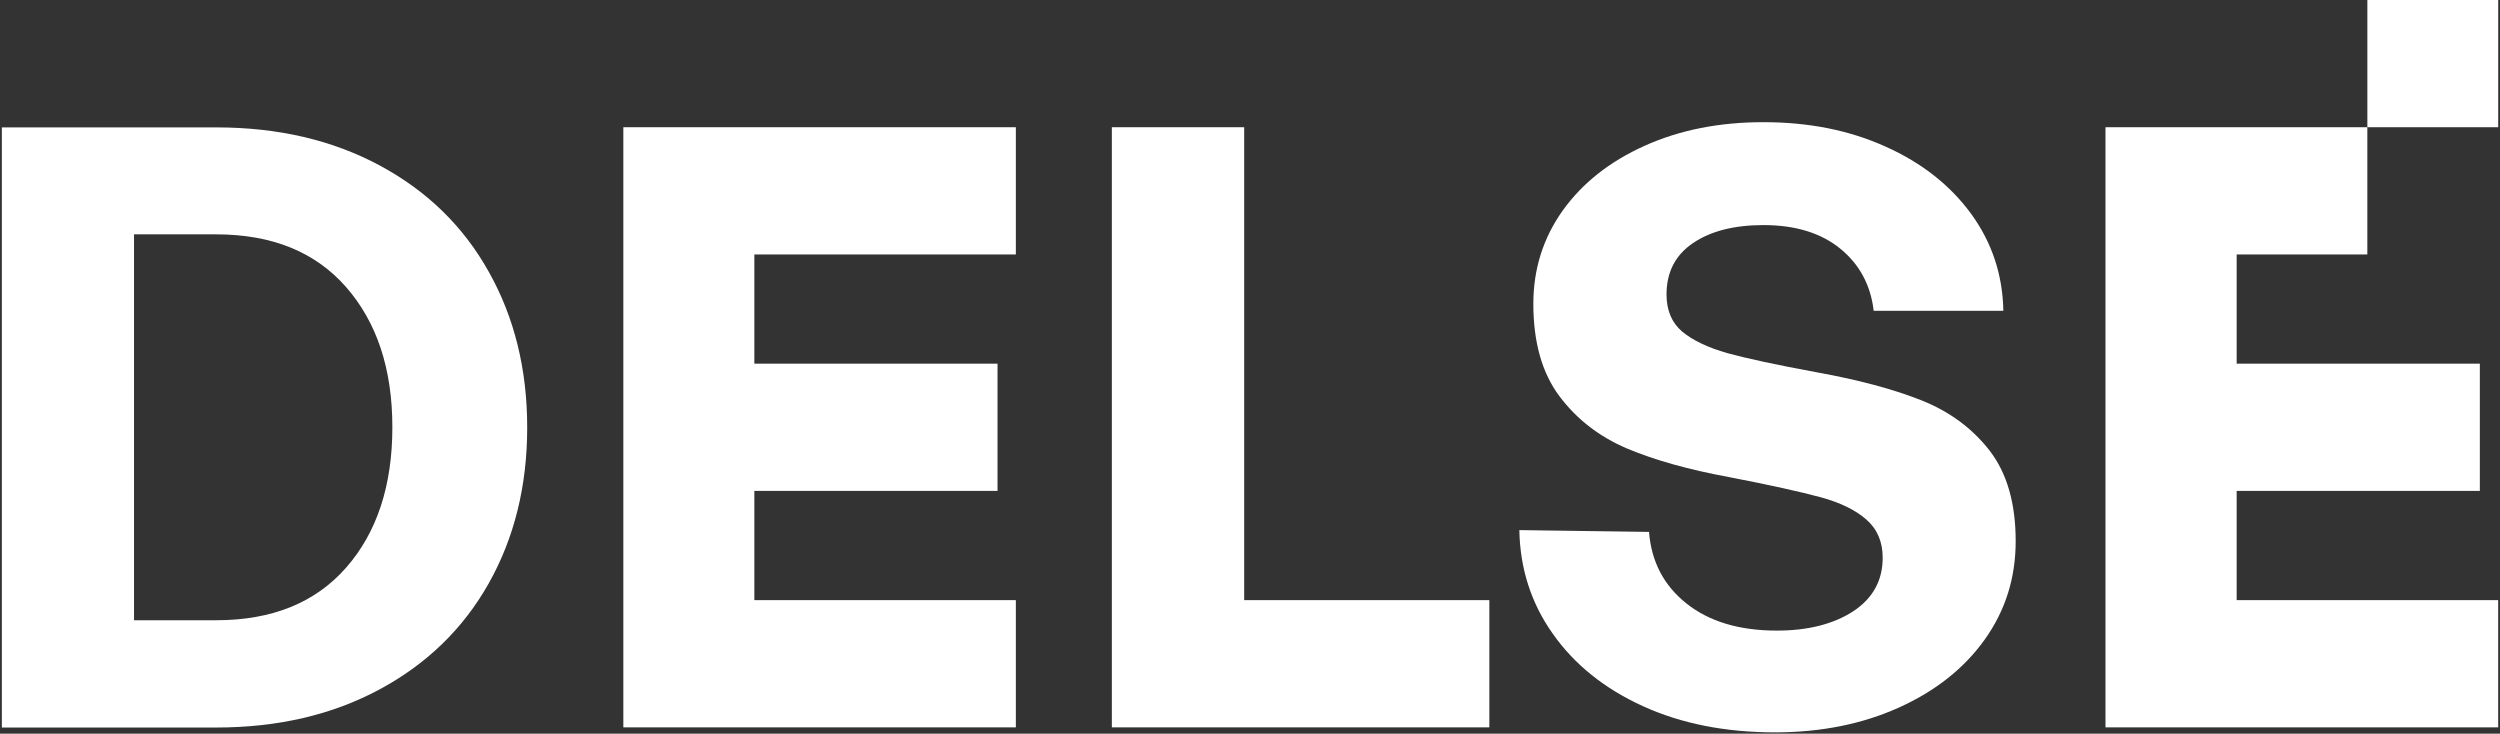
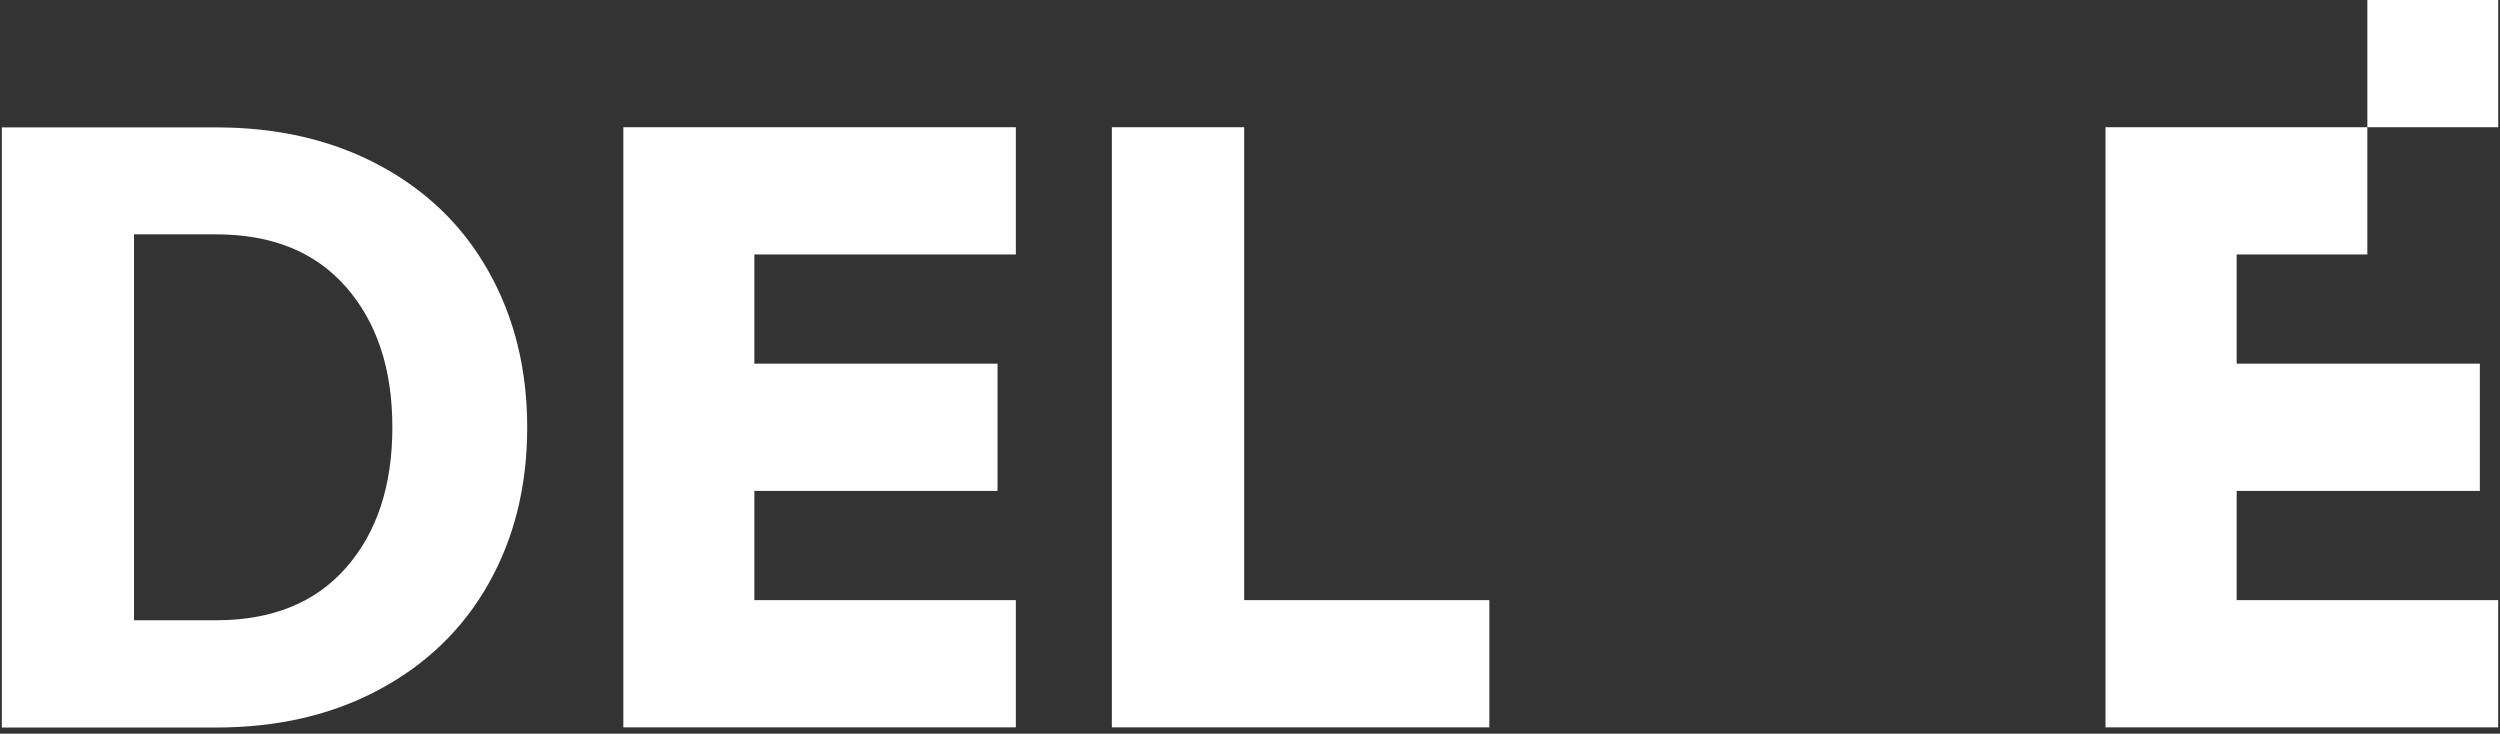
<svg xmlns="http://www.w3.org/2000/svg" width="92" height="27" viewBox="0 0 92 27" fill="none">
  <rect x="0" y="0" width="92" height="27" fill="#333333" stroke="none" />
  <g clip-path="url(#clip0_64_75259)">
    <path d="M91.934 0H87.119V4.682H91.934V0Z" fill="white" />
    <path d="M13.973 6.089C12.231 5.153 10.225 4.688 7.956 4.688H0.068V26.773H7.95C10.219 26.773 12.225 26.308 13.966 25.371C15.708 24.435 17.052 23.129 17.99 21.459C18.928 19.789 19.401 17.88 19.401 15.733C19.401 13.586 18.928 11.678 17.99 10.008C17.052 8.326 15.714 7.025 13.973 6.089ZM12.74 20.886C11.605 22.18 10.011 22.825 7.956 22.825H4.932V8.624H7.95C10.004 8.624 11.599 9.268 12.734 10.562C13.868 11.857 14.439 13.574 14.439 15.721C14.439 17.868 13.874 19.592 12.74 20.886Z" fill="white" />
    <path d="M45.786 4.682H40.916V26.767H54.808V22.085H45.786V4.682Z" fill="white" />
-     <path d="M70.706 14.731C69.669 14.319 68.393 13.979 66.879 13.705C65.388 13.431 64.284 13.192 63.566 12.995C62.855 12.792 62.303 12.53 61.91 12.208C61.524 11.88 61.328 11.427 61.328 10.836C61.328 10.013 61.653 9.387 62.303 8.945C62.953 8.504 63.818 8.283 64.897 8.283C66.063 8.283 67.007 8.57 67.719 9.148C68.43 9.727 68.841 10.49 68.952 11.438H73.723C73.699 10.114 73.306 8.928 72.54 7.872C71.773 6.822 70.724 5.993 69.393 5.397C68.062 4.794 66.566 4.496 64.897 4.496C63.272 4.496 61.819 4.782 60.531 5.361C59.242 5.939 58.237 6.733 57.513 7.741C56.789 8.755 56.427 9.9 56.427 11.182C56.427 12.589 56.746 13.723 57.384 14.576C58.022 15.428 58.85 16.067 59.868 16.502C60.886 16.931 62.137 17.283 63.634 17.558C65.149 17.85 66.265 18.101 66.995 18.297C67.719 18.494 68.283 18.768 68.682 19.12C69.08 19.466 69.283 19.937 69.283 20.522C69.283 21.363 68.921 22.019 68.197 22.496C67.473 22.967 66.535 23.206 65.388 23.206C64.002 23.206 62.898 22.872 62.064 22.21C61.23 21.548 60.77 20.671 60.684 19.574L55.912 19.508C55.937 20.916 56.341 22.192 57.145 23.325C57.942 24.458 59.052 25.347 60.469 25.991C61.886 26.635 63.505 26.951 65.321 26.951C67.007 26.951 68.528 26.647 69.878 26.039C71.227 25.43 72.282 24.596 73.043 23.528C73.803 22.46 74.177 21.262 74.177 19.914C74.177 18.524 73.858 17.415 73.22 16.586C72.582 15.762 71.742 15.142 70.706 14.731Z" fill="white" />
-     <path d="M82.309 22.085V18.065H91.258V13.383H82.309V9.364H87.118V4.682H82.309H77.482V9.364V13.383V18.065V22.085V26.767H82.309H91.933V22.085H82.309Z" fill="white" />
+     <path d="M82.309 22.085V18.065H91.258V13.383H82.309V9.364H87.118V4.682H82.309H77.482V9.364V18.065V22.085V26.767H82.309H91.933V22.085H82.309Z" fill="white" />
    <path d="M22.939 4.682V9.364V13.383V18.065V22.085V26.767H27.76H37.383V22.085H27.76V18.065H36.709V13.383H27.76V9.364H37.383V4.682H27.76H22.939Z" fill="white" />
  </g>
  <defs>
    <clipPath id="clip0_64_75259">
      <rect width="92" height="27" fill="white" />
    </clipPath>
  </defs>
</svg>